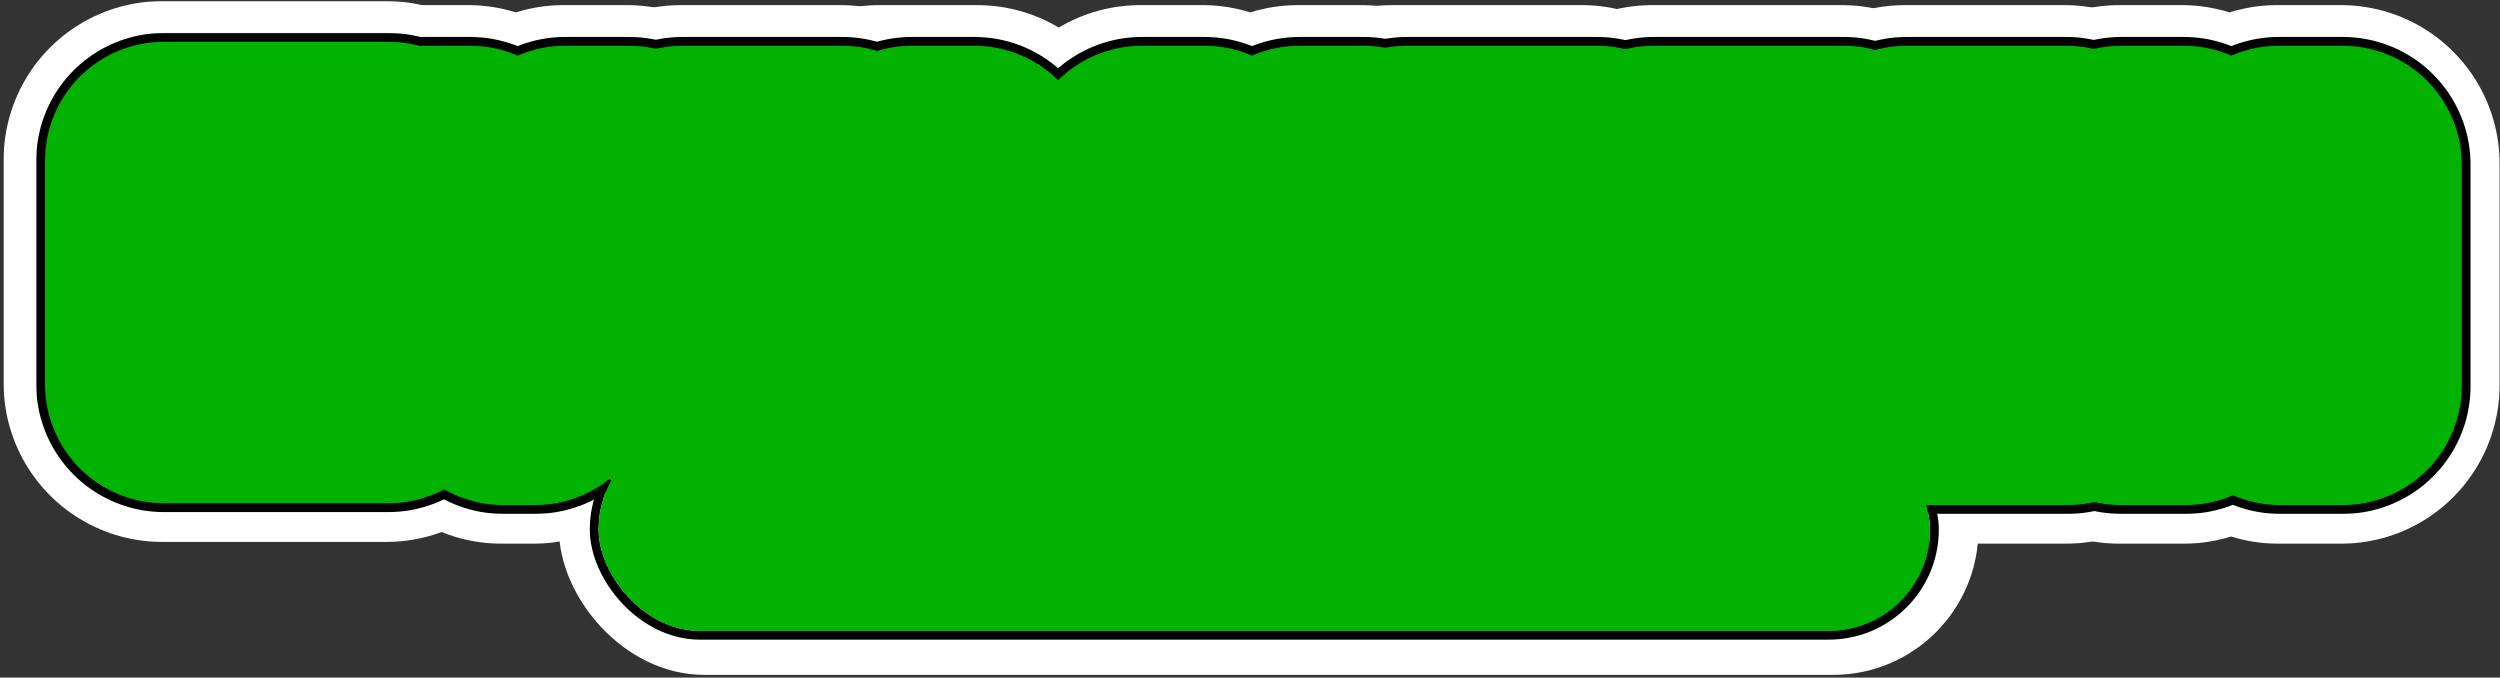
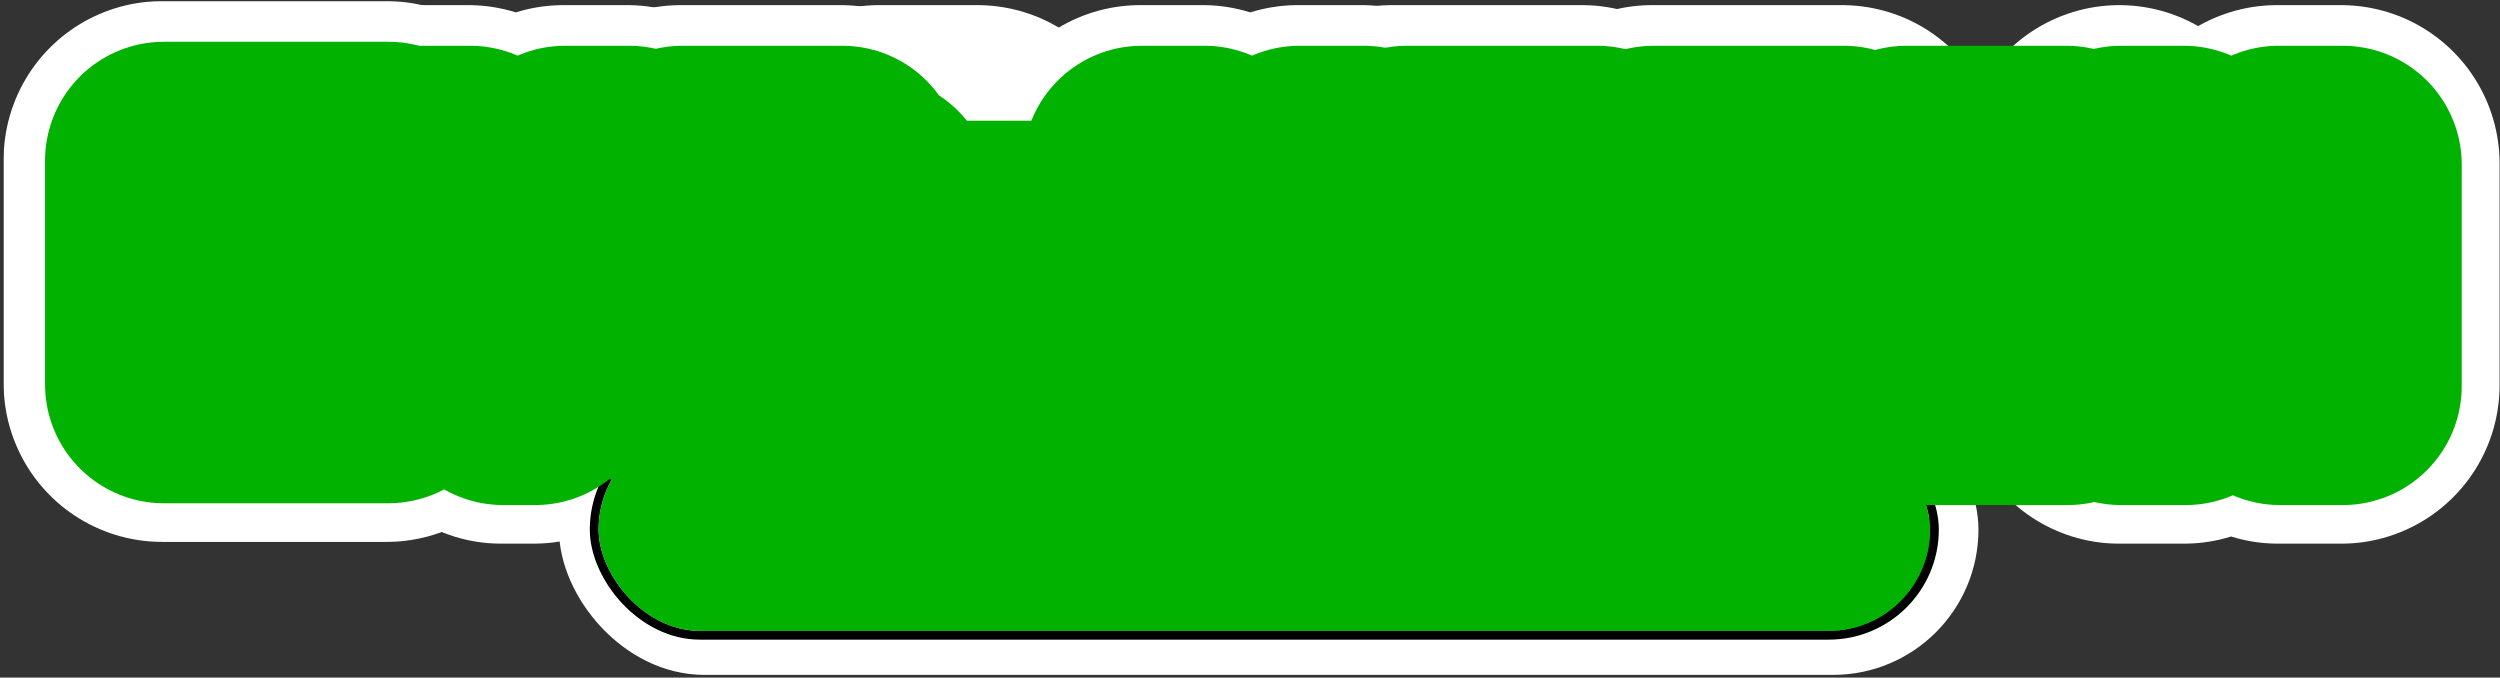
<svg xmlns="http://www.w3.org/2000/svg" width="642" height="174" viewBox="0 0 642 174" fill="none">
  <rect x="0" y="0" width="642" height="174" fill="#333333" stroke="none" />
  <path d="M99.27 98.45H41.64V41H99.27V48.995H58.22V65.328H82.805V73.78H58.22V90.112H99.27V98.45Z" fill="white" />
  <path d="M161.109 74.351H153.334V82.574H145.215V90.683H136.982V98.907H128.749V91.14H120.516V82.917H112.398V74.808H104.165V42.028H120.288V66.013H128.521V74.465H136.41V66.47H144.643V42.028H161.109V74.351Z" fill="white" />
  <path d="M223.977 90.683H216.201V98.907H175.266V91.14H167.033V50.137H174.808V42.028H215.858V49.795H223.977V90.683ZM207.625 90.683V50.137H183.384V90.683H207.625Z" fill="white" />
  <path d="M282.929 98.907H234.103V42.028H250.226V90.569H282.929V98.907Z" fill="white" />
  <path d="M349.712 90.683H341.937V98.907H301.001V91.14H292.768V42.028H308.891V90.683H333.246V42.028H349.712V90.683Z" fill="white" />
  <path d="M410.15 49.909H394.141V98.907H377.676V50.366H361.324V42.028H410.15V49.909Z" fill="white" />
  <path d="M473.046 98.907H424.221V90.912H440.343V50.366H424.221V42.028H473.046V49.909H456.924V90.569H473.046V98.907Z" fill="white" />
  <path d="M538.315 90.683H530.54V98.907H489.604V91.14H481.371V50.137H489.147V42.028H530.197V49.795H538.315V90.683ZM521.964 90.683V50.137H497.723V90.683H521.964Z" fill="white" />
-   <path d="M601.183 98.907H585.06V91.14H576.942V82.917H568.823V74.579H560.819V98.907H544.239V42.028H560.362V49.795H568.594V57.904H576.713V66.242H584.717V42.028H601.183V98.907Z" fill="white" />
  <rect x="149.199" y="104.327" width="353.213" height="63.327" rx="31.664" fill="#01B300" stroke="white" stroke-width="11.308" />
  <mask id="path-3-outside-1_247_3873" maskUnits="userSpaceOnUse" x="0.64" y="0" width="642" height="140" fill="black">
    <rect fill="white" x="0.64" width="642" height="140" />
    <path d="M99.27 98.45H41.64V41H99.27V48.995H58.22V65.328H82.805V73.78H58.22V90.112H99.27V98.45Z" />
    <path d="M161.109 74.351H153.334V82.574H145.215V90.683H136.982V98.907H128.749V91.14H120.516V82.917H112.398V74.808H104.165V42.028H120.288V66.013H128.521V74.465H136.41V66.47H144.643V42.028H161.109V74.351Z" />
    <path d="M223.977 90.683H216.201V98.907H175.266V91.14H167.033V50.137H174.808V42.028H215.858V49.795H223.977V90.683ZM207.625 90.683V50.137H183.384V90.683H207.625Z" />
    <path d="M274.609 98.907H225.784V42.028H251L241.907 90.569H274.609V98.907Z" />
    <path d="M349.712 90.683H341.937V98.907H301.001V91.14H292.768V42.028H308.891V90.683H333.246V42.028H349.712V90.683Z" />
    <path d="M406.296 49.909H390.288V98.907H373.822V50.366H357.47V42.028H406.296V49.909Z" />
    <path d="M473.046 98.907H424.221V90.912H440.343V50.366H424.221V42.028H473.046V49.909H456.924V90.569H473.046V98.907Z" />
    <path d="M538.315 90.683H530.54V98.907H489.604V91.14H481.371V50.137H489.147V42.028H530.197V49.795H538.315V90.683ZM521.964 90.683V50.137H497.723V90.683H521.964Z" />
    <path d="M601.183 98.907H585.06V91.14H576.942V82.917H568.823V74.579H560.819V98.907H544.239V42.028H560.362V49.795H568.594V57.904H576.713V66.242H584.717V42.028H601.183V98.907Z" />
  </mask>
  <path d="M99.27 98.45H41.64V41H99.27V48.995H58.22V65.328H82.805V73.78H58.22V90.112H99.27V98.45Z" stroke="white" stroke-width="81.421" stroke-linejoin="round" mask="url(#path-3-outside-1_247_3873)" />
  <path d="M161.109 74.351H153.334V82.574H145.215V90.683H136.982V98.907H128.749V91.14H120.516V82.917H112.398V74.808H104.165V42.028H120.288V66.013H128.521V74.465H136.41V66.47H144.643V42.028H161.109V74.351Z" stroke="white" stroke-width="81.421" stroke-linejoin="round" mask="url(#path-3-outside-1_247_3873)" />
  <path d="M223.977 90.683H216.201V98.907H175.266V91.14H167.033V50.137H174.808V42.028H215.858V49.795H223.977V90.683ZM207.625 90.683V50.137H183.384V90.683H207.625Z" stroke="white" stroke-width="81.421" stroke-linejoin="round" mask="url(#path-3-outside-1_247_3873)" />
  <path d="M274.609 98.907H225.784V42.028H251L241.907 90.569H274.609V98.907Z" stroke="white" stroke-width="81.421" stroke-linejoin="round" mask="url(#path-3-outside-1_247_3873)" />
  <path d="M349.712 90.683H341.937V98.907H301.001V91.14H292.768V42.028H308.891V90.683H333.246V42.028H349.712V90.683Z" stroke="white" stroke-width="81.421" stroke-linejoin="round" mask="url(#path-3-outside-1_247_3873)" />
  <path d="M406.296 49.909H390.288V98.907H373.822V50.366H357.47V42.028H406.296V49.909Z" stroke="white" stroke-width="81.421" stroke-linejoin="round" mask="url(#path-3-outside-1_247_3873)" />
  <path d="M473.046 98.907H424.221V90.912H440.343V50.366H424.221V42.028H473.046V49.909H456.924V90.569H473.046V98.907Z" stroke="white" stroke-width="81.421" stroke-linejoin="round" mask="url(#path-3-outside-1_247_3873)" />
-   <path d="M538.315 90.683H530.54V98.907H489.604V91.14H481.371V50.137H489.147V42.028H530.197V49.795H538.315V90.683ZM521.964 90.683V50.137H497.723V90.683H521.964Z" stroke="white" stroke-width="81.421" stroke-linejoin="round" mask="url(#path-3-outside-1_247_3873)" />
-   <path d="M601.183 98.907H585.06V91.14H576.942V82.917H568.823V74.579H560.819V98.907H544.239V42.028H560.362V49.795H568.594V57.904H576.713V66.242H584.717V42.028H601.183V98.907Z" stroke="white" stroke-width="81.421" stroke-linejoin="round" mask="url(#path-3-outside-1_247_3873)" />
+   <path d="M601.183 98.907H585.06V91.14H576.942V82.917H568.823V74.579H560.819V98.907H544.239V42.028V49.795H568.594V57.904H576.713V66.242H584.717V42.028H601.183V98.907Z" stroke="white" stroke-width="81.421" stroke-linejoin="round" mask="url(#path-3-outside-1_247_3873)" />
  <rect x="152.591" y="108.85" width="344.166" height="54.28" rx="27.14" stroke="black" stroke-width="2.262" />
  <mask id="path-5-outside-2_247_3873" maskUnits="userSpaceOnUse" x="9.098" y="8.258" width="626" height="124" fill="black">
-     <rect fill="white" x="9.098" y="8.258" width="626" height="124" />
-     <path d="M99.728 98.708H42.098V41.258H99.728V49.253H58.678V65.586H83.262V74.037H58.678V90.37H99.728V98.708Z" />
    <path d="M161.566 74.609H153.791V82.832H145.672V90.941H137.44V99.165H129.207V91.398H120.974V83.175H112.855V75.065H104.622V42.286H120.745V66.271H128.978V74.723H136.868V66.728H145.101V42.286H161.566V74.609Z" />
    <path d="M224.434 90.941H216.659V99.165H175.723V91.398H167.49V50.395H175.266V42.286H216.316V50.052H224.434V90.941ZM208.083 90.941V50.395H183.841V90.941H208.083Z" />
    <path d="M282.929 99.165H234.103V42.286H250.226V90.827H282.929V99.165Z" />
    <path d="M350.169 90.941H342.394V99.165H301.458V91.398H293.225V42.286H309.348V90.941H333.704V42.286H350.169V90.941Z" />
    <path d="M410.15 50.167H394.141V99.165H377.676V50.623H361.324V42.286H410.15V50.167Z" />
    <path d="M473.504 99.165H424.678V91.17H440.801V50.623H424.678V42.286H473.504V50.167H457.381V90.827H473.504V99.165Z" />
    <path d="M538.773 90.941H530.997V99.165H490.061V91.398H481.829V50.395H489.604V42.286H530.654V50.052H538.773V90.941ZM522.421 90.941V50.395H498.18V90.941H522.421Z" />
    <path d="M601.64 99.165H585.518V91.398H577.399V83.175H569.281V74.837H561.276V99.165H544.696V42.286H560.819V50.052H569.052V58.162H577.17V66.499H585.175V42.286H601.64V99.165Z" />
  </mask>
  <path d="M99.728 98.708H42.098V41.258H99.728V49.253H58.678V65.586H83.262V74.037H58.678V90.37H99.728V98.708Z" stroke="black" stroke-width="65.589" stroke-linejoin="round" mask="url(#path-5-outside-2_247_3873)" />
  <path d="M161.566 74.609H153.791V82.832H145.672V90.941H137.44V99.165H129.207V91.398H120.974V83.175H112.855V75.065H104.622V42.286H120.745V66.271H128.978V74.723H136.868V66.728H145.101V42.286H161.566V74.609Z" stroke="black" stroke-width="65.589" stroke-linejoin="round" mask="url(#path-5-outside-2_247_3873)" />
  <path d="M224.434 90.941H216.659V99.165H175.723V91.398H167.49V50.395H175.266V42.286H216.316V50.052H224.434V90.941ZM208.083 90.941V50.395H183.841V90.941H208.083Z" stroke="black" stroke-width="65.589" stroke-linejoin="round" mask="url(#path-5-outside-2_247_3873)" />
  <path d="M282.929 99.165H234.103V42.286H250.226V90.827H282.929V99.165Z" stroke="black" stroke-width="65.589" stroke-linejoin="round" mask="url(#path-5-outside-2_247_3873)" />
  <path d="M350.169 90.941H342.394V99.165H301.458V91.398H293.225V42.286H309.348V90.941H333.704V42.286H350.169V90.941Z" stroke="black" stroke-width="65.589" stroke-linejoin="round" mask="url(#path-5-outside-2_247_3873)" />
  <path d="M410.15 50.167H394.141V99.165H377.676V50.623H361.324V42.286H410.15V50.167Z" stroke="black" stroke-width="65.589" stroke-linejoin="round" mask="url(#path-5-outside-2_247_3873)" />
  <path d="M473.504 99.165H424.678V91.17H440.801V50.623H424.678V42.286H473.504V50.167H457.381V90.827H473.504V99.165Z" stroke="black" stroke-width="65.589" stroke-linejoin="round" mask="url(#path-5-outside-2_247_3873)" />
  <path d="M538.773 90.941H530.997V99.165H490.061V91.398H481.829V50.395H489.604V42.286H530.654V50.052H538.773V90.941ZM522.421 90.941V50.395H498.18V90.941H522.421Z" stroke="black" stroke-width="65.589" stroke-linejoin="round" mask="url(#path-5-outside-2_247_3873)" />
  <path d="M601.64 99.165H585.518V91.398H577.399V83.175H569.281V74.837H561.276V99.165H544.696V42.286H560.819V50.052H569.052V58.162H577.17V66.499H585.175V42.286H601.64V99.165Z" stroke="black" stroke-width="65.589" stroke-linejoin="round" mask="url(#path-5-outside-2_247_3873)" />
  <mask id="path-6-outside-3_247_3873" maskUnits="userSpaceOnUse" x="11.098" y="10.258" width="622" height="120" fill="black">
    <rect fill="white" x="11.098" y="10.258" width="622" height="120" />
    <path d="M99.728 98.708H42.098V41.258H99.728V49.253H58.678V65.586H83.262V74.037H58.678V90.37H99.728V98.708Z" />
    <path d="M161.566 74.609H153.791V82.832H145.672V90.941H137.44V99.165H129.207V91.398H120.974V83.175H112.855V75.065H104.622V42.286H120.745V66.271H128.978V74.723H136.868V66.728H145.101V42.286H161.566V74.609Z" />
    <path d="M224.434 90.941H216.659V99.165H175.723V91.398H167.49V50.395H175.266V42.286H216.316V50.052H224.434V90.941ZM208.083 90.941V50.395H183.841V90.941H208.083Z" />
    <path d="M282.929 99.165H234.103V42.286H250.226V90.827H282.929V99.165Z" />
    <path d="M350.169 90.941H342.394V99.165H301.458V91.398H293.225V42.286H309.348V90.941H333.704V42.286H350.169V90.941Z" />
    <path d="M410.15 50.167H394.141V99.165H377.676V50.623H361.324V42.286H410.15V50.167Z" />
    <path d="M473.504 99.165H424.678V91.17H440.801V50.623H424.678V42.286H473.504V50.167H457.381V90.827H473.504V99.165Z" />
    <path d="M538.773 90.941H530.997V99.165H490.061V91.398H481.829V50.395H489.604V42.286H530.654V50.052H538.773V90.941ZM522.421 90.941V50.395H498.18V90.941H522.421Z" />
    <path d="M601.64 99.165H585.518V91.398H577.399V83.175H569.281V74.837H561.276V99.165H544.696V42.286H560.819V50.052H569.052V58.162H577.17V66.499H585.175V42.286H601.64V99.165Z" />
  </mask>
  <path d="M99.728 98.708H42.098V41.258H99.728V49.253H58.678V65.586H83.262V74.037H58.678V90.37H99.728V98.708Z" stroke="#01B300" stroke-width="61.065" stroke-linejoin="round" mask="url(#path-6-outside-3_247_3873)" />
  <path d="M161.566 74.609H153.791V82.832H145.672V90.941H137.44V99.165H129.207V91.398H120.974V83.175H112.855V75.065H104.622V42.286H120.745V66.271H128.978V74.723H136.868V66.728H145.101V42.286H161.566V74.609Z" stroke="#01B300" stroke-width="61.065" stroke-linejoin="round" mask="url(#path-6-outside-3_247_3873)" />
  <path d="M224.434 90.941H216.659V99.165H175.723V91.398H167.49V50.395H175.266V42.286H216.316V50.052H224.434V90.941ZM208.083 90.941V50.395H183.841V90.941H208.083Z" stroke="#01B300" stroke-width="61.065" stroke-linejoin="round" mask="url(#path-6-outside-3_247_3873)" />
-   <path d="M282.929 99.165H234.103V42.286H250.226V90.827H282.929V99.165Z" stroke="#01B300" stroke-width="61.065" stroke-linejoin="round" mask="url(#path-6-outside-3_247_3873)" />
  <path d="M350.169 90.941H342.394V99.165H301.458V91.398H293.225V42.286H309.348V90.941H333.704V42.286H350.169V90.941Z" stroke="#01B300" stroke-width="61.065" stroke-linejoin="round" mask="url(#path-6-outside-3_247_3873)" />
  <path d="M410.15 50.167H394.141V99.165H377.676V50.623H361.324V42.286H410.15V50.167Z" stroke="#01B300" stroke-width="61.065" stroke-linejoin="round" mask="url(#path-6-outside-3_247_3873)" />
  <path d="M473.504 99.165H424.678V91.17H440.801V50.623H424.678V42.286H473.504V50.167H457.381V90.827H473.504V99.165Z" stroke="#01B300" stroke-width="61.065" stroke-linejoin="round" mask="url(#path-6-outside-3_247_3873)" />
  <path d="M538.773 90.941H530.997V99.165H490.061V91.398H481.829V50.395H489.604V42.286H530.654V50.052H538.773V90.941ZM522.421 90.941V50.395H498.18V90.941H522.421Z" stroke="#01B300" stroke-width="61.065" stroke-linejoin="round" mask="url(#path-6-outside-3_247_3873)" />
  <path d="M601.64 99.165H585.518V91.398H577.399V83.175H569.281V74.837H561.276V99.165H544.696V42.286H560.819V50.052H569.052V58.162H577.17V66.499H585.175V42.286H601.64V99.165Z" stroke="#01B300" stroke-width="61.065" stroke-linejoin="round" mask="url(#path-6-outside-3_247_3873)" />
  <rect x="153.722" y="109.981" width="341.904" height="52.019" rx="26.009" fill="#01B300" />
  <path d="M191.235 140.028V127.408H186.859V126.146H197.118V127.408H192.741V140.028H191.235ZM203.248 130.176C203.913 130.176 204.524 130.312 205.08 130.583C205.65 130.855 206.098 131.255 206.424 131.784C206.763 132.313 206.933 132.938 206.933 133.657V140.028H205.548V134.268C205.548 132.381 204.707 131.438 203.024 131.438C202.047 131.438 201.315 131.784 200.826 132.476C200.337 133.168 200.093 134.098 200.093 135.265V140.028H198.709V125.25H200.093V132.09C200.419 131.479 200.846 131.011 201.376 130.685C201.918 130.346 202.543 130.176 203.248 130.176ZM213.694 130.176C214.549 130.176 215.323 130.387 216.015 130.807C216.707 131.228 217.249 131.805 217.643 132.537C218.037 133.257 218.233 134.064 218.233 134.96C218.233 135.217 218.227 135.414 218.213 135.55H210.376C210.431 136.527 210.749 137.362 211.333 138.054C211.916 138.746 212.71 139.092 213.714 139.092C214.529 139.092 215.2 138.942 215.73 138.644C216.272 138.332 216.707 137.904 217.032 137.362L218.132 138.094C217.684 138.8 217.093 139.356 216.361 139.763C215.628 140.157 214.759 140.354 213.755 140.354C212.832 140.354 212.011 140.137 211.292 139.702C210.573 139.268 210.01 138.664 209.603 137.891C209.196 137.117 208.992 136.242 208.992 135.265C208.992 134.288 209.189 133.413 209.582 132.639C209.989 131.866 210.546 131.262 211.252 130.828C211.971 130.393 212.785 130.176 213.694 130.176ZM216.849 134.41C216.713 133.419 216.381 132.68 215.852 132.191C215.323 131.689 214.603 131.438 213.694 131.438C212.812 131.438 212.086 131.723 211.516 132.293C210.96 132.849 210.607 133.555 210.458 134.41H216.849ZM234.946 130.176C235.828 130.176 236.561 130.488 237.144 131.113C237.728 131.723 238.019 132.571 238.019 133.657V140.028H236.635V134.268C236.635 133.263 236.445 132.544 236.065 132.11C235.685 131.662 235.19 131.438 234.579 131.438C233.833 131.438 233.25 131.73 232.829 132.313C232.422 132.883 232.184 133.664 232.116 134.654V140.028H230.732V134.268C230.732 133.263 230.542 132.544 230.162 132.11C229.782 131.662 229.287 131.438 228.676 131.438C227.849 131.438 227.224 131.784 226.804 132.476C226.397 133.168 226.193 134.098 226.193 135.265V140.028H224.809V130.502H226.193V131.988C226.505 131.404 226.899 130.956 227.374 130.644C227.862 130.332 228.419 130.176 229.043 130.176C229.735 130.176 230.339 130.366 230.854 130.746C231.37 131.113 231.73 131.642 231.933 132.334C232.232 131.655 232.639 131.126 233.155 130.746C233.67 130.366 234.267 130.176 234.946 130.176ZM244.625 140.354C243.716 140.354 242.902 140.137 242.183 139.702C241.464 139.268 240.9 138.664 240.493 137.891C240.086 137.104 239.883 136.222 239.883 135.245C239.883 134.268 240.079 133.399 240.473 132.639C240.88 131.866 241.436 131.262 242.142 130.828C242.861 130.393 243.675 130.176 244.585 130.176C245.494 130.176 246.308 130.393 247.027 130.828C247.746 131.262 248.31 131.866 248.717 132.639C249.124 133.413 249.327 134.288 249.327 135.265C249.327 136.242 249.124 137.117 248.717 137.891C248.323 138.664 247.767 139.268 247.048 139.702C246.342 140.137 245.535 140.354 244.625 140.354ZM244.585 139.092C245.236 139.092 245.813 138.929 246.315 138.603C246.83 138.278 247.231 137.823 247.516 137.239C247.801 136.656 247.943 135.998 247.943 135.265C247.943 134.532 247.801 133.874 247.516 133.291C247.231 132.707 246.83 132.252 246.315 131.927C245.813 131.601 245.236 131.438 244.585 131.438C243.947 131.438 243.377 131.601 242.875 131.927C242.373 132.252 241.979 132.707 241.694 133.291C241.409 133.86 241.267 134.512 241.267 135.245C241.267 135.991 241.409 136.656 241.694 137.239C241.979 137.823 242.373 138.278 242.875 138.603C243.377 138.929 243.947 139.092 244.585 139.092ZM254.645 140.354C253.722 140.354 252.908 140.157 252.203 139.763C251.51 139.37 250.981 138.814 250.615 138.094L251.857 137.484C252.359 138.556 253.342 139.092 254.808 139.092C255.514 139.092 256.097 138.963 256.559 138.705C257.02 138.447 257.251 138.047 257.251 137.504C257.251 136.948 257.061 136.534 256.681 136.262C256.314 135.991 255.663 135.815 254.727 135.733C253.424 135.625 252.488 135.333 251.918 134.858C251.361 134.383 251.083 133.752 251.083 132.965C251.083 132.083 251.402 131.397 252.04 130.909C252.678 130.42 253.553 130.176 254.666 130.176C256.552 130.176 257.834 130.923 258.513 132.415L257.271 133.026C257.04 132.483 256.701 132.083 256.253 131.825C255.819 131.567 255.256 131.438 254.564 131.438C253.858 131.438 253.315 131.567 252.935 131.825C252.569 132.083 252.386 132.449 252.386 132.924C252.386 133.372 252.583 133.738 252.976 134.023C253.383 134.295 254.075 134.471 255.052 134.553C256.26 134.661 257.156 134.96 257.739 135.448C258.336 135.923 258.635 136.554 258.635 137.341C258.635 137.979 258.452 138.529 258.085 138.99C257.719 139.438 257.23 139.777 256.62 140.008C256.009 140.238 255.351 140.354 254.645 140.354ZM261.238 140.028V131.764H259.609V130.502H261.238V127.347H262.622V130.502H264.82V131.764H262.622V140.028H261.238ZM275.589 130.176C276.498 130.176 277.312 130.393 278.031 130.828C278.751 131.262 279.314 131.866 279.721 132.639C280.128 133.413 280.332 134.295 280.332 135.285C280.332 136.262 280.128 137.138 279.721 137.911C279.327 138.671 278.771 139.268 278.052 139.702C277.346 140.137 276.539 140.354 275.63 140.354C274.937 140.354 274.3 140.204 273.716 139.906C273.146 139.594 272.665 139.16 272.271 138.603V144.099H270.887V130.502H272.271V131.906C272.665 131.364 273.146 130.943 273.716 130.644C274.286 130.332 274.91 130.176 275.589 130.176ZM275.63 139.092C276.267 139.092 276.837 138.929 277.339 138.603C277.841 138.278 278.235 137.83 278.52 137.26C278.805 136.676 278.947 136.018 278.947 135.285C278.947 134.539 278.805 133.874 278.52 133.291C278.235 132.707 277.841 132.252 277.339 131.927C276.837 131.601 276.267 131.438 275.63 131.438C274.978 131.438 274.395 131.601 273.879 131.927C273.377 132.252 272.983 132.707 272.698 133.291C272.413 133.874 272.271 134.532 272.271 135.265C272.271 135.998 272.413 136.656 272.698 137.239C272.983 137.823 273.377 138.278 273.879 138.603C274.395 138.929 274.978 139.092 275.63 139.092ZM286.429 140.354C285.52 140.354 284.706 140.137 283.986 139.702C283.267 139.268 282.704 138.664 282.297 137.891C281.89 137.104 281.686 136.222 281.686 135.245C281.686 134.268 281.883 133.399 282.276 132.639C282.684 131.866 283.24 131.262 283.946 130.828C284.665 130.393 285.479 130.176 286.388 130.176C287.297 130.176 288.112 130.393 288.831 130.828C289.55 131.262 290.113 131.866 290.52 132.639C290.927 133.413 291.131 134.288 291.131 135.265C291.131 136.242 290.927 137.117 290.52 137.891C290.127 138.664 289.57 139.268 288.851 139.702C288.146 140.137 287.338 140.354 286.429 140.354ZM286.388 139.092C287.04 139.092 287.616 138.929 288.118 138.603C288.634 138.278 289.034 137.823 289.319 137.239C289.604 136.656 289.747 135.998 289.747 135.265C289.747 134.532 289.604 133.874 289.319 133.291C289.034 132.707 288.634 132.252 288.118 131.927C287.616 131.601 287.04 131.438 286.388 131.438C285.75 131.438 285.18 131.601 284.678 131.927C284.176 132.252 283.783 132.707 283.498 133.291C283.213 133.86 283.07 134.512 283.07 135.245C283.07 135.991 283.213 136.656 283.498 137.239C283.783 137.823 284.176 138.278 284.678 138.603C285.18 138.929 285.75 139.092 286.388 139.092ZM297.813 130.176C298.722 130.176 299.536 130.393 300.255 130.828C300.974 131.262 301.538 131.866 301.945 132.639C302.352 133.413 302.555 134.295 302.555 135.285C302.555 136.262 302.352 137.138 301.945 137.911C301.551 138.671 300.995 139.268 300.276 139.702C299.57 140.137 298.762 140.354 297.853 140.354C297.161 140.354 296.523 140.204 295.94 139.906C295.37 139.594 294.888 139.16 294.495 138.603V144.099H293.11V130.502H294.495V131.906C294.888 131.364 295.37 130.943 295.94 130.644C296.51 130.332 297.134 130.176 297.813 130.176ZM297.853 139.092C298.491 139.092 299.061 138.929 299.563 138.603C300.065 138.278 300.459 137.83 300.744 137.26C301.029 136.676 301.171 136.018 301.171 135.285C301.171 134.539 301.029 133.874 300.744 133.291C300.459 132.707 300.065 132.252 299.563 131.927C299.061 131.601 298.491 131.438 297.853 131.438C297.202 131.438 296.618 131.601 296.103 131.927C295.601 132.252 295.207 132.707 294.922 133.291C294.637 133.874 294.495 134.532 294.495 135.265C294.495 135.998 294.637 136.656 294.922 137.239C295.207 137.823 295.601 138.278 296.103 138.603C296.618 138.929 297.202 139.092 297.853 139.092ZM312.866 130.502V140.028H311.482V138.44C311.156 139.051 310.722 139.526 310.179 139.865C309.65 140.191 309.033 140.354 308.327 140.354C307.662 140.354 307.045 140.218 306.475 139.947C305.918 139.675 305.47 139.275 305.131 138.746C304.805 138.216 304.643 137.592 304.643 136.873V130.502H306.027V136.262C306.027 138.149 306.868 139.092 308.551 139.092C309.528 139.092 310.261 138.746 310.749 138.054C311.238 137.362 311.482 136.432 311.482 135.265V130.502H312.866ZM315.535 140.028V125.25H316.919V140.028H315.535ZM328.422 130.502V140.028H327.038V138.624C326.645 139.166 326.163 139.594 325.593 139.906C325.023 140.204 324.399 140.354 323.72 140.354C322.811 140.354 321.997 140.137 321.278 139.702C320.558 139.268 319.995 138.664 319.588 137.891C319.181 137.117 318.977 136.235 318.977 135.245C318.977 134.268 319.174 133.399 319.568 132.639C319.975 131.866 320.531 131.262 321.237 130.828C321.956 130.393 322.77 130.176 323.679 130.176C324.372 130.176 325.003 130.332 325.572 130.644C326.156 130.943 326.645 131.37 327.038 131.927V130.502H328.422ZM323.679 139.092C324.331 139.092 324.908 138.929 325.41 138.603C325.925 138.278 326.326 137.823 326.611 137.239C326.896 136.656 327.038 135.998 327.038 135.265C327.038 134.532 326.896 133.874 326.611 133.291C326.326 132.707 325.925 132.252 325.41 131.927C324.908 131.601 324.331 131.438 323.679 131.438C323.042 131.438 322.472 131.601 321.97 131.927C321.468 132.252 321.074 132.707 320.789 133.291C320.504 133.86 320.362 134.512 320.362 135.245C320.362 135.991 320.504 136.656 320.789 137.239C321.074 137.823 321.468 138.278 321.97 138.603C322.472 138.929 323.042 139.092 323.679 139.092ZM335.659 130.176C335.985 130.176 336.297 130.224 336.596 130.319V131.581C336.311 131.445 335.999 131.377 335.659 131.377C335.076 131.377 334.533 131.54 334.031 131.866C333.529 132.191 333.122 132.666 332.81 133.291C332.511 133.901 332.362 134.627 332.362 135.469V140.028H330.978V130.502H332.362V132.415C332.728 131.71 333.19 131.16 333.746 130.766C334.316 130.373 334.954 130.176 335.659 130.176ZM358.655 126.146H360.365V140.028H358.859V128.935L354.218 140.028H352.793L348.355 128.975V140.028H346.829V126.146H348.701L353.566 138.318L358.655 126.146ZM372.134 130.502V140.028H370.75V138.624C370.356 139.166 369.875 139.594 369.305 139.906C368.735 140.204 368.111 140.354 367.432 140.354C366.523 140.354 365.709 140.137 364.989 139.702C364.27 139.268 363.707 138.664 363.3 137.891C362.893 137.117 362.689 136.235 362.689 135.245C362.689 134.268 362.886 133.399 363.28 132.639C363.687 131.866 364.243 131.262 364.949 130.828C365.668 130.393 366.482 130.176 367.391 130.176C368.083 130.176 368.714 130.332 369.284 130.644C369.868 130.943 370.356 131.37 370.75 131.927V130.502H372.134ZM367.391 139.092C368.043 139.092 368.619 138.929 369.122 138.603C369.637 138.278 370.038 137.823 370.322 137.239C370.607 136.656 370.75 135.998 370.75 135.265C370.75 134.532 370.607 133.874 370.322 133.291C370.038 132.707 369.637 132.252 369.122 131.927C368.619 131.601 368.043 131.438 367.391 131.438C366.754 131.438 366.184 131.601 365.682 131.927C365.179 132.252 364.786 132.707 364.501 133.291C364.216 133.86 364.073 134.512 364.073 135.245C364.073 135.991 364.216 136.656 364.501 137.239C364.786 137.823 365.179 138.278 365.682 138.603C366.184 138.929 366.754 139.092 367.391 139.092ZM379.371 130.176C379.697 130.176 380.009 130.224 380.308 130.319V131.581C380.023 131.445 379.711 131.377 379.371 131.377C378.788 131.377 378.245 131.54 377.743 131.866C377.241 132.191 376.834 132.666 376.522 133.291C376.223 133.901 376.074 134.627 376.074 135.469V140.028H374.69V130.502H376.074V132.415C376.44 131.71 376.902 131.16 377.458 130.766C378.028 130.373 378.666 130.176 379.371 130.176ZM382.34 140.028V130.502H383.725V140.028H382.34ZM383.033 128.65C382.72 128.65 382.456 128.541 382.239 128.324C382.035 128.107 381.933 127.842 381.933 127.53C381.933 127.231 382.035 126.98 382.239 126.777C382.456 126.56 382.72 126.451 383.033 126.451C383.331 126.451 383.589 126.56 383.806 126.777C384.023 126.98 384.132 127.238 384.132 127.55C384.132 127.849 384.023 128.107 383.806 128.324C383.589 128.541 383.331 128.65 383.033 128.65ZM391.186 140.354C390.277 140.354 389.463 140.137 388.744 139.702C388.025 139.268 387.461 138.664 387.054 137.891C386.647 137.104 386.444 136.222 386.444 135.245C386.444 134.268 386.64 133.399 387.034 132.639C387.441 131.866 387.997 131.262 388.703 130.828C389.422 130.393 390.236 130.176 391.146 130.176C392.055 130.176 392.869 130.393 393.588 130.828C394.307 131.262 394.871 131.866 395.278 132.639C395.685 133.413 395.888 134.288 395.888 135.265C395.888 136.242 395.685 137.117 395.278 137.891C394.884 138.664 394.328 139.268 393.609 139.702C392.903 140.137 392.096 140.354 391.186 140.354ZM391.146 139.092C391.797 139.092 392.374 138.929 392.876 138.603C393.391 138.278 393.792 137.823 394.077 137.239C394.362 136.656 394.504 135.998 394.504 135.265C394.504 134.532 394.362 133.874 394.077 133.291C393.792 132.707 393.391 132.252 392.876 131.927C392.374 131.601 391.797 131.438 391.146 131.438C390.508 131.438 389.938 131.601 389.436 131.927C388.934 132.252 388.54 132.707 388.255 133.291C387.97 133.86 387.828 134.512 387.828 135.245C387.828 135.991 387.97 136.656 388.255 137.239C388.54 137.823 388.934 138.278 389.436 138.603C389.938 138.929 390.508 139.092 391.146 139.092ZM412.517 130.176C413.399 130.176 414.131 130.488 414.715 131.113C415.298 131.723 415.59 132.571 415.59 133.657V140.028H414.206V134.268C414.206 133.263 414.016 132.544 413.636 132.11C413.256 131.662 412.761 131.438 412.15 131.438C411.404 131.438 410.82 131.73 410.4 132.313C409.993 132.883 409.755 133.664 409.687 134.654V140.028H408.303V134.268C408.303 133.263 408.113 132.544 407.733 132.11C407.353 131.662 406.858 131.438 406.247 131.438C405.419 131.438 404.795 131.784 404.375 132.476C403.967 133.168 403.764 134.098 403.764 135.265V140.028H402.38V130.502H403.764V131.988C404.076 131.404 404.47 130.956 404.945 130.644C405.433 130.332 405.989 130.176 406.614 130.176C407.306 130.176 407.91 130.366 408.425 130.746C408.941 131.113 409.301 131.642 409.504 132.334C409.803 131.655 410.21 131.126 410.725 130.746C411.241 130.366 411.838 130.176 412.517 130.176ZM422.196 140.354C421.287 140.354 420.473 140.137 419.753 139.702C419.034 139.268 418.471 138.664 418.064 137.891C417.657 137.104 417.453 136.222 417.453 135.245C417.453 134.268 417.65 133.399 418.044 132.639C418.451 131.866 419.007 131.262 419.713 130.828C420.432 130.393 421.246 130.176 422.155 130.176C423.065 130.176 423.879 130.393 424.598 130.828C425.317 131.262 425.88 131.866 426.287 132.639C426.695 133.413 426.898 134.288 426.898 135.265C426.898 136.242 426.695 137.117 426.287 137.891C425.894 138.664 425.338 139.268 424.618 139.702C423.913 140.137 423.105 140.354 422.196 140.354ZM422.155 139.092C422.807 139.092 423.383 138.929 423.886 138.603C424.401 138.278 424.802 137.823 425.087 137.239C425.372 136.656 425.514 135.998 425.514 135.265C425.514 134.532 425.372 133.874 425.087 133.291C424.802 132.707 424.401 132.252 423.886 131.927C423.383 131.601 422.807 131.438 422.155 131.438C421.518 131.438 420.948 131.601 420.446 131.927C419.943 132.252 419.55 132.707 419.265 133.291C418.98 133.86 418.838 134.512 418.838 135.245C418.838 135.991 418.98 136.656 419.265 137.239C419.55 137.823 419.943 138.278 420.446 138.603C420.948 138.929 421.518 139.092 422.155 139.092ZM437.712 125.25V140.028H436.328V138.624C435.934 139.166 435.452 139.594 434.882 139.906C434.313 140.204 433.688 140.354 433.01 140.354C432.101 140.354 431.286 140.137 430.567 139.702C429.848 139.268 429.285 138.664 428.878 137.891C428.471 137.117 428.267 136.235 428.267 135.245C428.267 134.268 428.464 133.399 428.857 132.639C429.264 131.866 429.821 131.262 430.526 130.828C431.246 130.393 432.06 130.176 432.969 130.176C433.661 130.176 434.292 130.332 434.862 130.644C435.446 130.943 435.934 131.37 436.328 131.927V125.25H437.712ZM432.969 139.092C433.62 139.092 434.197 138.929 434.699 138.603C435.215 138.278 435.615 137.823 435.9 137.239C436.185 136.656 436.328 135.998 436.328 135.265C436.328 134.532 436.185 133.874 435.9 133.291C435.615 132.707 435.215 132.252 434.699 131.927C434.197 131.601 433.62 131.438 432.969 131.438C432.331 131.438 431.761 131.601 431.259 131.927C430.757 132.252 430.364 132.707 430.079 133.291C429.794 133.86 429.651 134.512 429.651 135.245C429.651 135.991 429.794 136.656 430.079 137.239C430.364 137.823 430.757 138.278 431.259 138.603C431.761 138.929 432.331 139.092 432.969 139.092ZM444.379 130.176C445.234 130.176 446.007 130.387 446.7 130.807C447.392 131.228 447.934 131.805 448.328 132.537C448.722 133.257 448.918 134.064 448.918 134.96C448.918 135.217 448.911 135.414 448.898 135.55H441.061C441.115 136.527 441.434 137.362 442.018 138.054C442.601 138.746 443.395 139.092 444.399 139.092C445.214 139.092 445.885 138.942 446.415 138.644C446.957 138.332 447.392 137.904 447.717 137.362L448.817 138.094C448.369 138.8 447.778 139.356 447.046 139.763C446.313 140.157 445.444 140.354 444.44 140.354C443.517 140.354 442.696 140.137 441.977 139.702C441.258 139.268 440.695 138.664 440.288 137.891C439.881 137.117 439.677 136.242 439.677 135.265C439.677 134.288 439.874 133.413 440.267 132.639C440.674 131.866 441.231 131.262 441.936 130.828C442.656 130.393 443.47 130.176 444.379 130.176ZM447.534 134.41C447.398 133.419 447.066 132.68 446.537 132.191C446.007 131.689 445.288 131.438 444.379 131.438C443.497 131.438 442.771 131.723 442.201 132.293C441.645 132.849 441.292 133.555 441.143 134.41H447.534ZM451.064 140.028V125.25H452.448V140.028H451.064ZM458.455 140.354C457.532 140.354 456.718 140.157 456.012 139.763C455.32 139.37 454.791 138.814 454.425 138.094L455.666 137.484C456.168 138.556 457.152 139.092 458.618 139.092C459.323 139.092 459.907 138.963 460.368 138.705C460.83 138.447 461.06 138.047 461.06 137.504C461.06 136.948 460.87 136.534 460.491 136.262C460.124 135.991 459.473 135.815 458.536 135.733C457.234 135.625 456.297 135.333 455.727 134.858C455.171 134.383 454.893 133.752 454.893 132.965C454.893 132.083 455.212 131.397 455.85 130.909C456.487 130.42 457.363 130.176 458.475 130.176C460.362 130.176 461.644 130.923 462.322 132.415L461.081 133.026C460.85 132.483 460.511 132.083 460.063 131.825C459.629 131.567 459.066 131.438 458.374 131.438C457.668 131.438 457.125 131.567 456.745 131.825C456.379 132.083 456.196 132.449 456.196 132.924C456.196 133.372 456.392 133.738 456.786 134.023C457.193 134.295 457.885 134.471 458.862 134.553C460.07 134.661 460.965 134.96 461.549 135.448C462.146 135.923 462.445 136.554 462.445 137.341C462.445 137.979 462.261 138.529 461.895 138.99C461.529 139.438 461.04 139.777 460.429 140.008C459.819 140.238 459.161 140.354 458.455 140.354Z" fill="white" />
  <path d="M33 31V107V110.5H178.5V147.5H473V110.5H608.5V31H33Z" fill="#01B300" />
</svg>